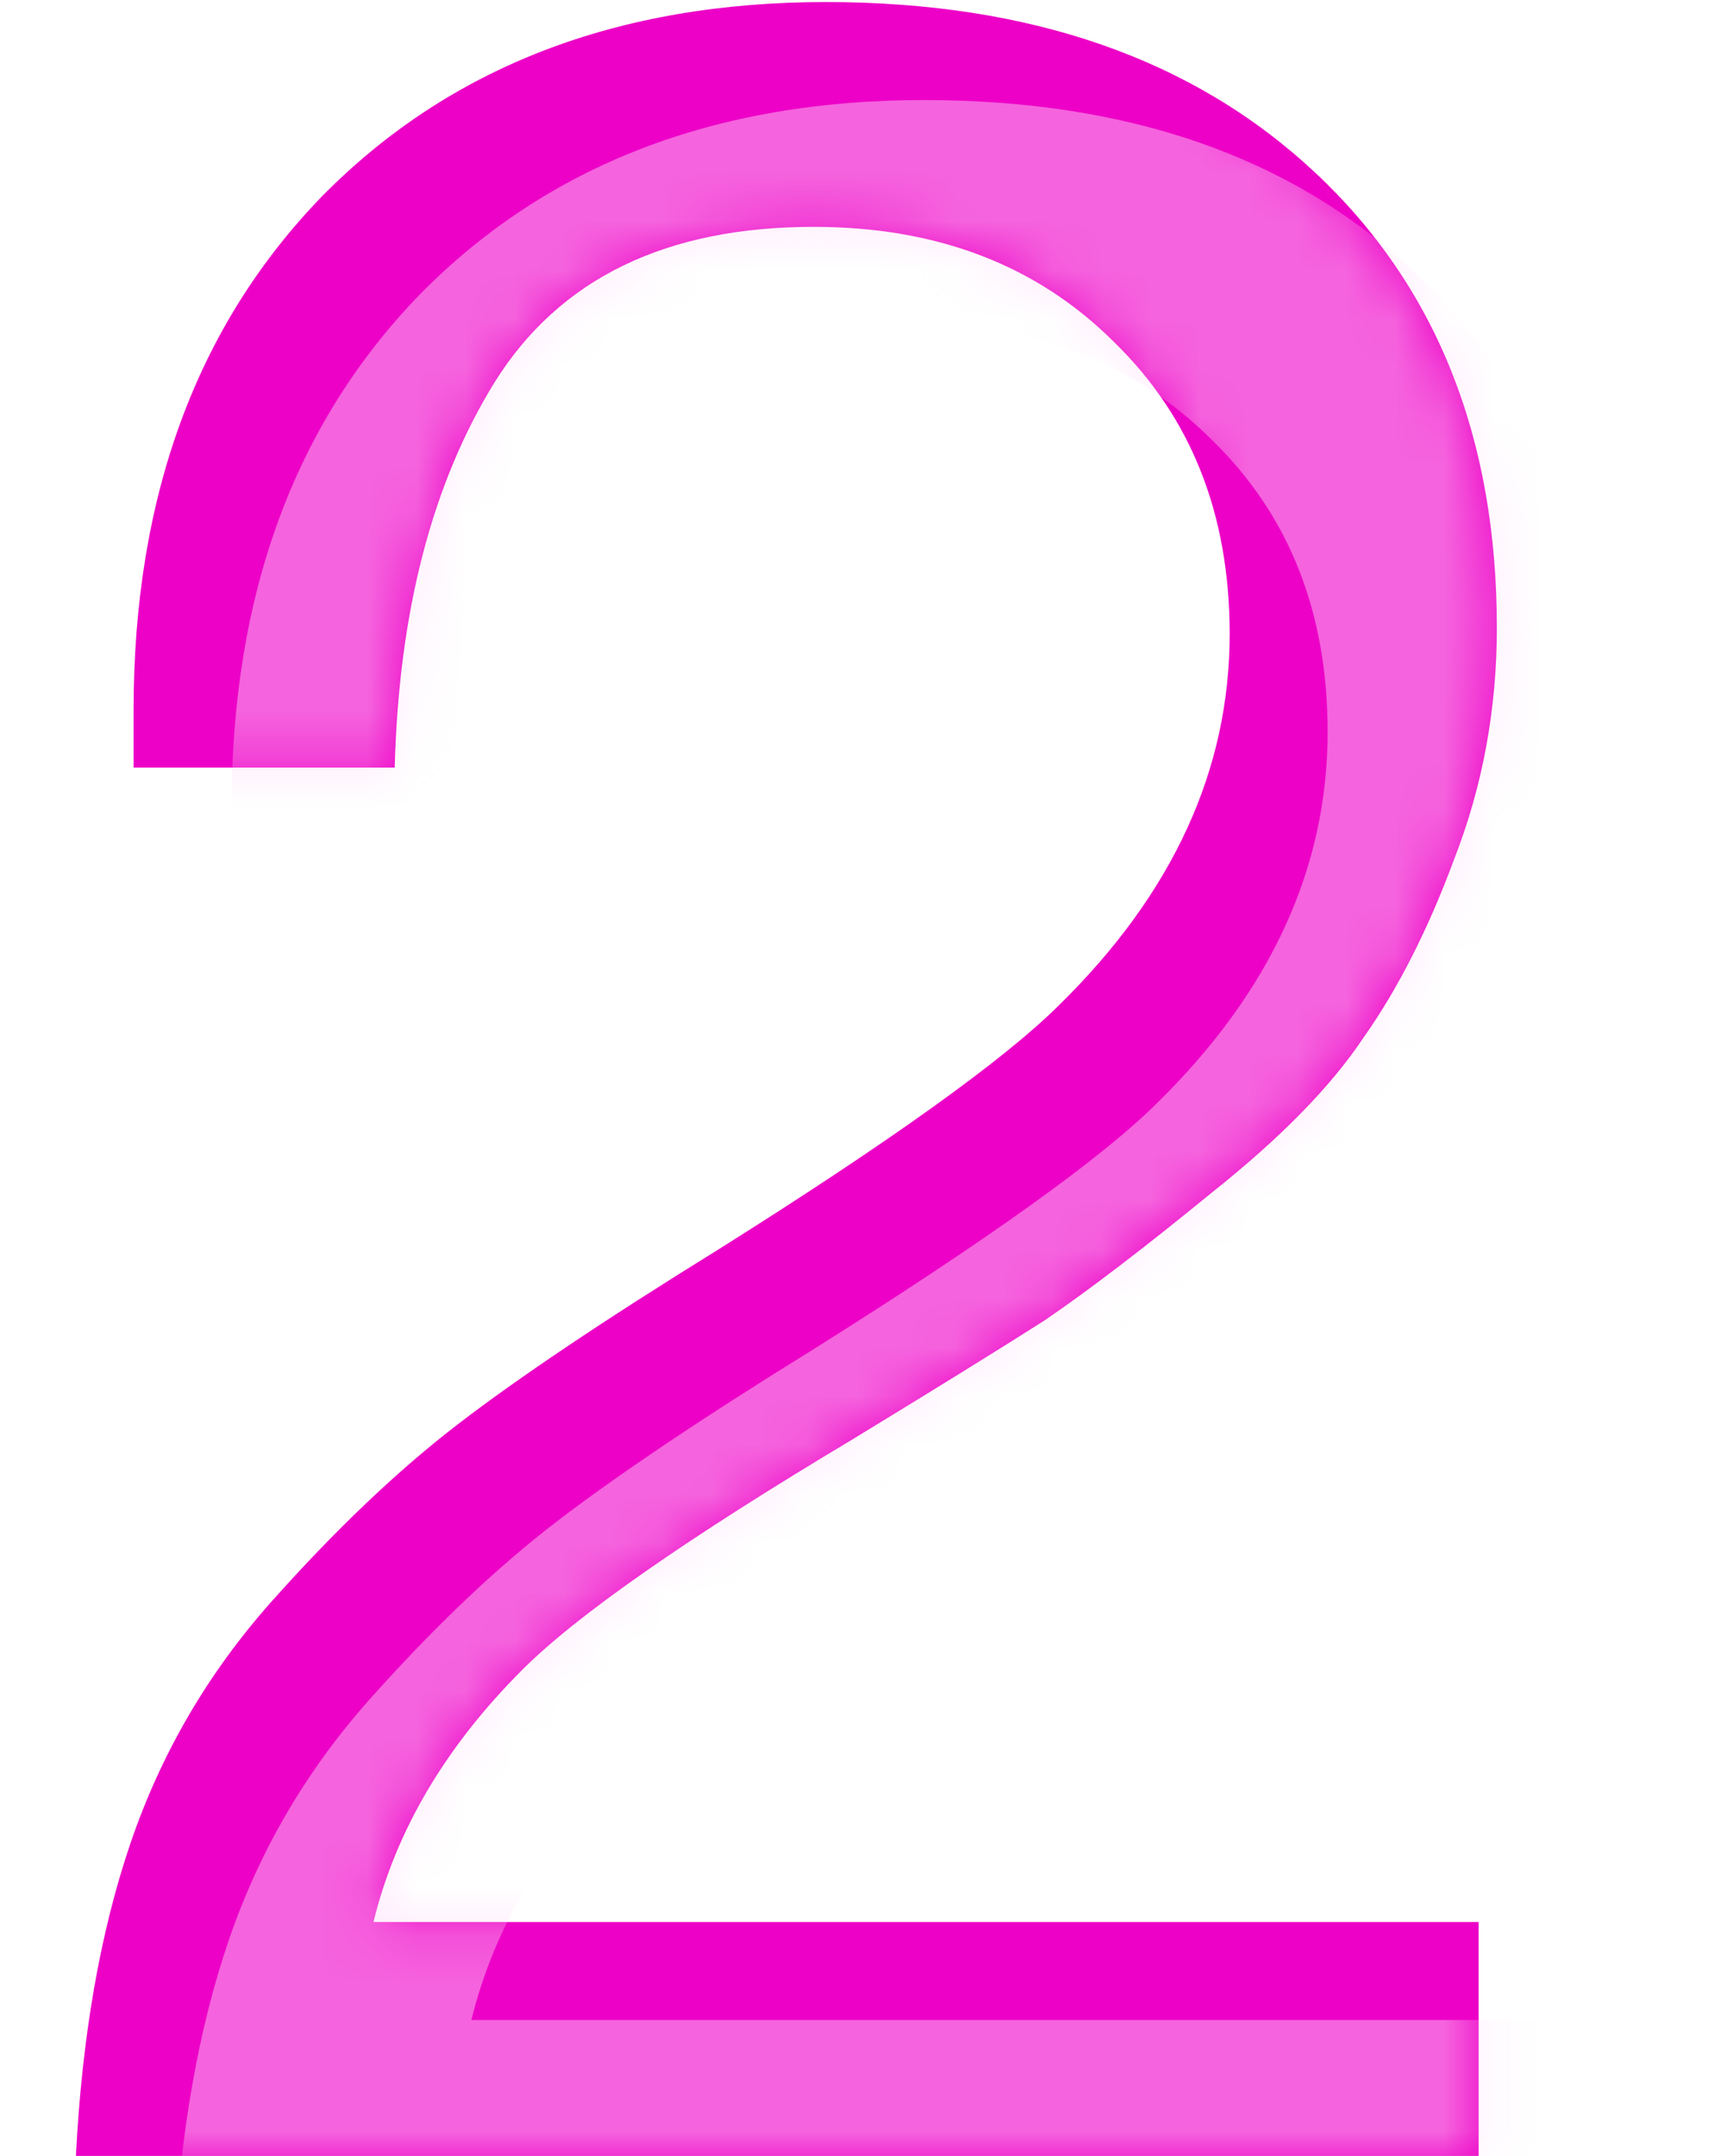
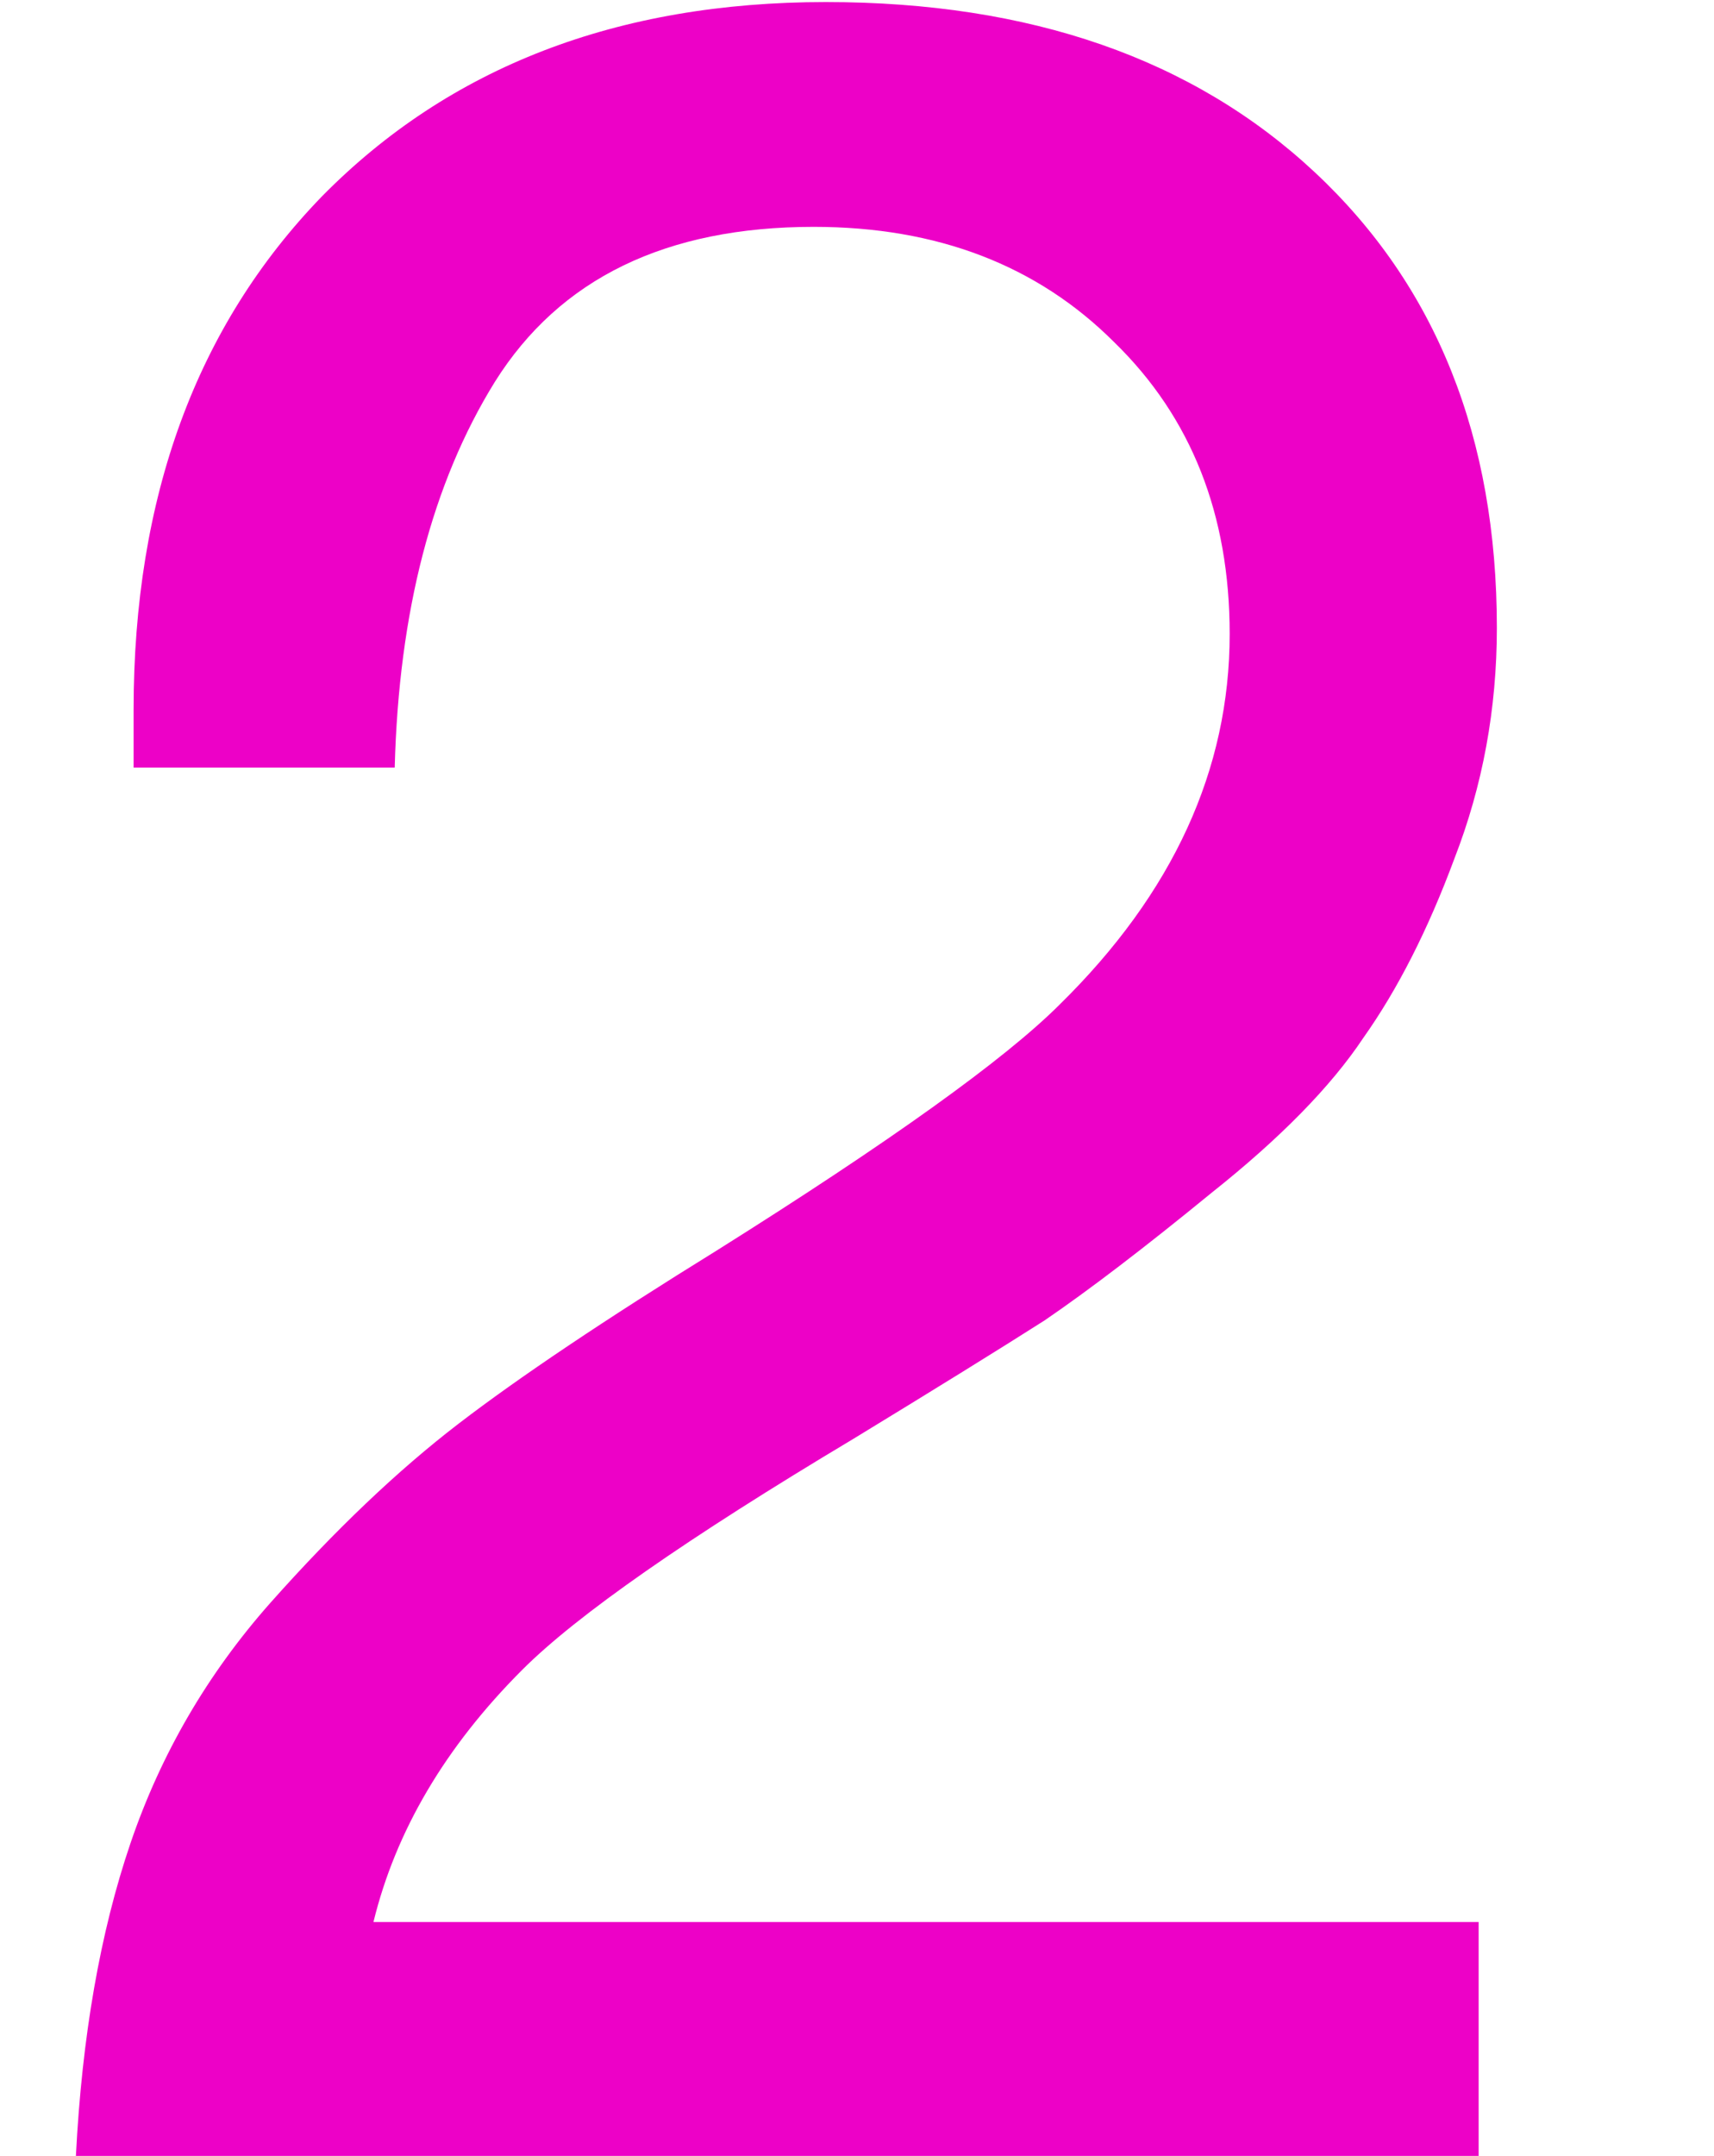
<svg xmlns="http://www.w3.org/2000/svg" width="35" height="44" viewBox="0 0 35 44" fill="none">
  <path d="M30.194 39.226V44H1.55C1.674 41.561 2.046 39.433 2.666 37.614C3.286 35.795 4.237 34.163 5.518 32.716C6.841 31.228 8.122 30.009 9.362 29.058C10.602 28.107 12.359 26.929 14.632 25.524C18.187 23.292 20.522 21.618 21.638 20.502C23.953 18.229 25.11 15.707 25.11 12.938C25.11 10.499 24.325 8.515 22.754 6.986C21.183 5.415 19.137 4.63 16.616 4.63C13.599 4.63 11.429 5.684 10.106 7.792C8.825 9.859 8.143 12.483 8.06 15.666H2.728V14.488C2.728 10.148 4.009 6.655 6.572 4.01C9.176 1.365 12.607 0.042 16.864 0.042C21.039 0.042 24.366 1.199 26.846 3.514C29.326 5.829 30.566 8.929 30.566 12.814C30.566 14.467 30.277 16.038 29.698 17.526C29.161 18.973 28.541 20.192 27.838 21.184C27.177 22.176 26.143 23.23 24.738 24.346C23.374 25.462 22.237 26.33 21.328 26.95C20.419 27.529 19.117 28.335 17.422 29.368C14.033 31.393 11.78 32.964 10.664 34.08C9.093 35.651 8.081 37.366 7.626 39.226H30.194Z" fill="#ED01C7" />
  <mask id="mask0_823_348" style="mask-type:alpha" maskUnits="userSpaceOnUse" x="1" y="0" width="30" height="44">
-     <path d="M30.194 39.226V44H1.55C1.674 41.561 2.046 39.433 2.666 37.614C3.286 35.795 4.237 34.163 5.518 32.716C6.841 31.228 8.122 30.009 9.362 29.058C10.602 28.107 12.359 26.929 14.632 25.524C18.187 23.292 20.522 21.618 21.638 20.502C23.953 18.229 25.11 15.707 25.11 12.938C25.11 10.499 24.325 8.515 22.754 6.986C21.183 5.415 19.137 4.63 16.616 4.63C13.599 4.63 11.429 5.684 10.106 7.792C8.825 9.859 8.143 12.483 8.06 15.666H2.728V14.488C2.728 10.148 4.009 6.655 6.572 4.01C9.176 1.365 12.607 0.042 16.864 0.042C21.039 0.042 24.366 1.199 26.846 3.514C29.326 5.829 30.566 8.929 30.566 12.814C30.566 14.467 30.277 16.038 29.698 17.526C29.161 18.973 28.541 20.192 27.838 21.184C27.177 22.176 26.143 23.23 24.738 24.346C23.374 25.462 22.237 26.33 21.328 26.95C20.419 27.529 19.117 28.335 17.422 29.368C14.033 31.393 11.78 32.964 10.664 34.08C9.093 35.651 8.081 37.366 7.626 39.226H30.194Z" fill="#ED01C7" />
-   </mask>
+     </mask>
  <g mask="url(#mask0_823_348)">
    <path d="M32.194 41.226V46H3.55C3.674 43.561 4.046 41.433 4.666 39.614C5.286 37.795 6.237 36.163 7.518 34.716C8.841 33.228 10.122 32.009 11.362 31.058C12.602 30.107 14.359 28.929 16.632 27.524C20.187 25.292 22.522 23.618 23.638 22.502C25.953 20.229 27.11 17.707 27.11 14.938C27.11 12.499 26.325 10.515 24.754 8.986C23.183 7.415 21.137 6.63 18.616 6.63C15.599 6.63 13.429 7.684 12.106 9.792C10.825 11.859 10.143 14.483 10.06 17.666H4.728V16.488C4.728 12.148 6.009 8.655 8.572 6.01C11.176 3.365 14.607 2.042 18.864 2.042C23.039 2.042 26.366 3.199 28.846 5.514C31.326 7.829 32.566 10.929 32.566 14.814C32.566 16.467 32.277 18.038 31.698 19.526C31.161 20.973 30.541 22.192 29.838 23.184C29.177 24.176 28.143 25.23 26.738 26.346C25.374 27.462 24.237 28.33 23.328 28.95C22.419 29.529 21.117 30.335 19.422 31.368C16.033 33.393 13.78 34.964 12.664 36.08C11.093 37.651 10.081 39.366 9.626 41.226H32.194Z" fill="#FFD6F8" fill-opacity="0.46" />
  </g>
</svg>